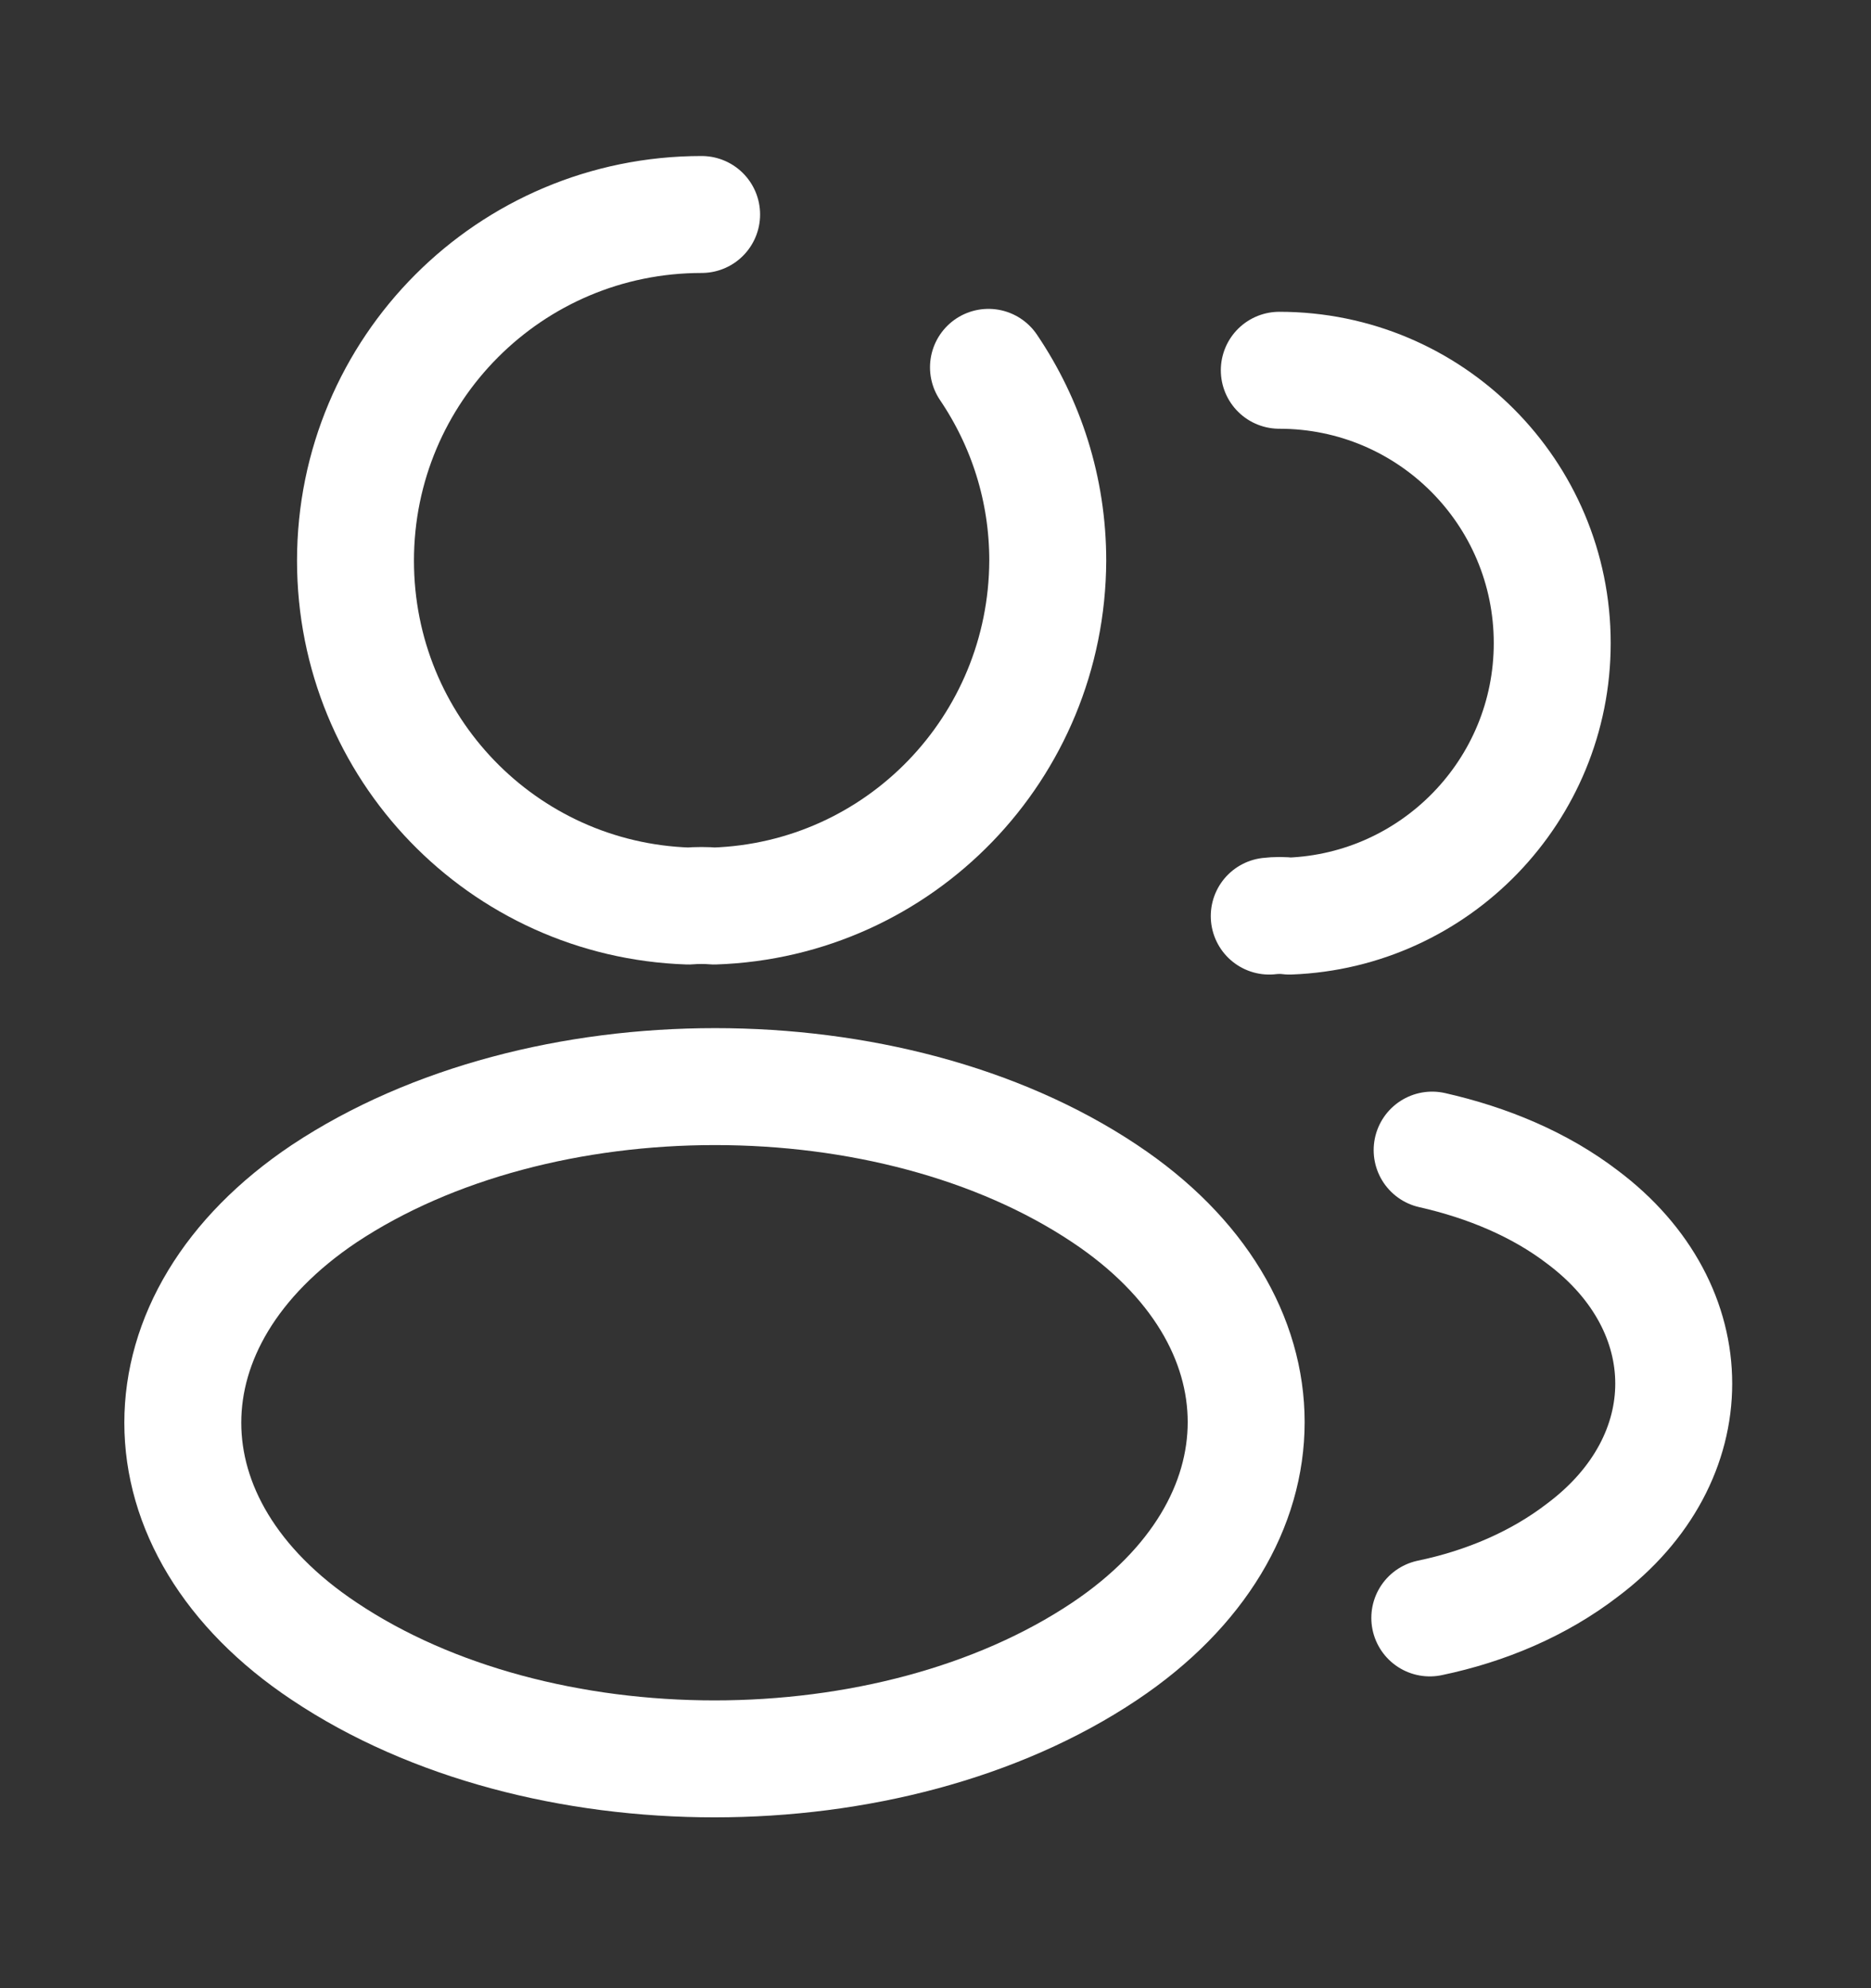
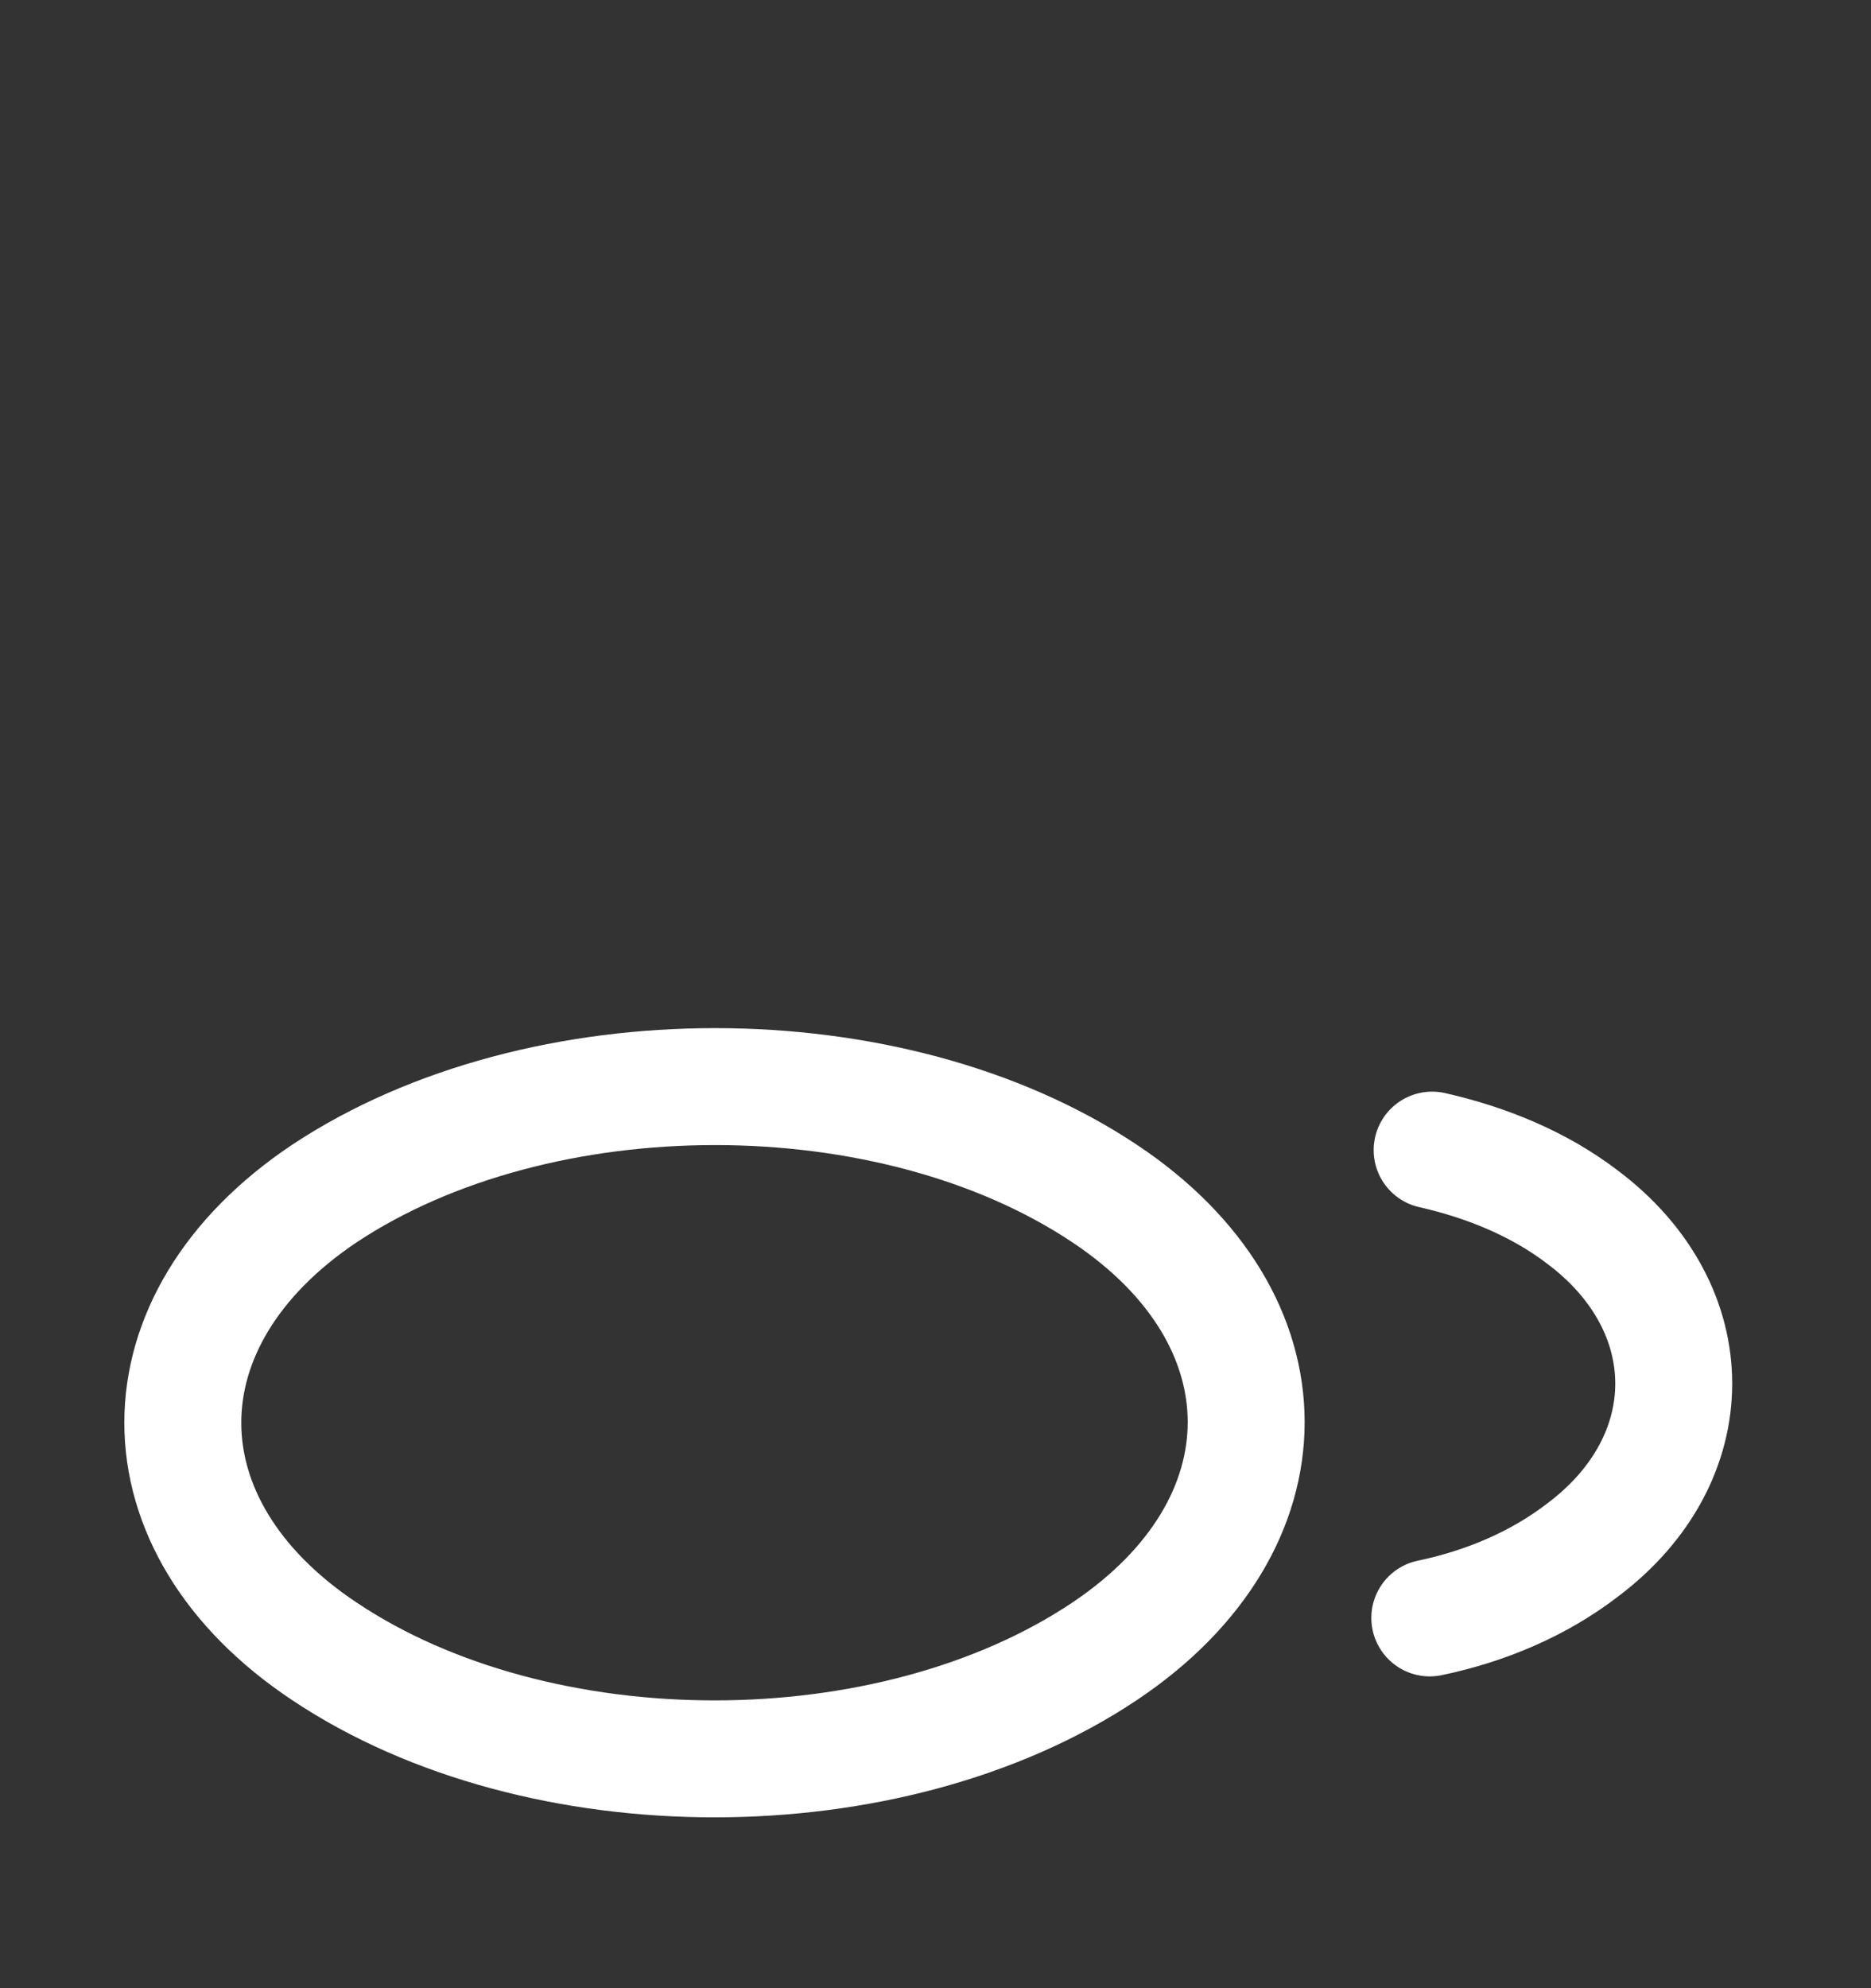
<svg xmlns="http://www.w3.org/2000/svg" width="16" height="17" viewBox="0 0 16 17" fill="none">
  <rect x="0" y="0" width="16" height="17" fill="#333333" stroke="none" />
-   <path d="M8.453 3.141C8.773 3.614 8.96 4.181 8.96 4.794C8.953 6.394 7.693 7.694 6.107 7.747C6.04 7.741 5.96 7.741 5.887 7.747C4.3 7.694 3.04 6.394 3.04 4.794C3.04 3.161 4.36 1.834 6 1.834" stroke="white" stroke-linecap="round" stroke-linejoin="round" />
-   <path d="M10.94 3.166C12.233 3.166 13.274 4.213 13.274 5.499C13.274 6.759 12.274 7.786 11.027 7.833C10.973 7.826 10.914 7.826 10.854 7.833" stroke="white" stroke-linecap="round" stroke-linejoin="round" />
  <path d="M2.773 10.206C1.16 11.286 1.16 13.046 2.773 14.119C4.607 15.346 7.613 15.346 9.447 14.119C11.06 13.039 11.06 11.279 9.447 10.206C7.62 8.986 4.613 8.986 2.773 10.206Z" stroke="white" stroke-linecap="round" stroke-linejoin="round" />
  <path d="M12.227 13.834C12.707 13.734 13.16 13.541 13.533 13.254C14.573 12.474 14.573 11.187 13.533 10.407C13.167 10.127 12.72 9.941 12.247 9.834" stroke="white" stroke-linecap="round" stroke-linejoin="round" />
</svg>